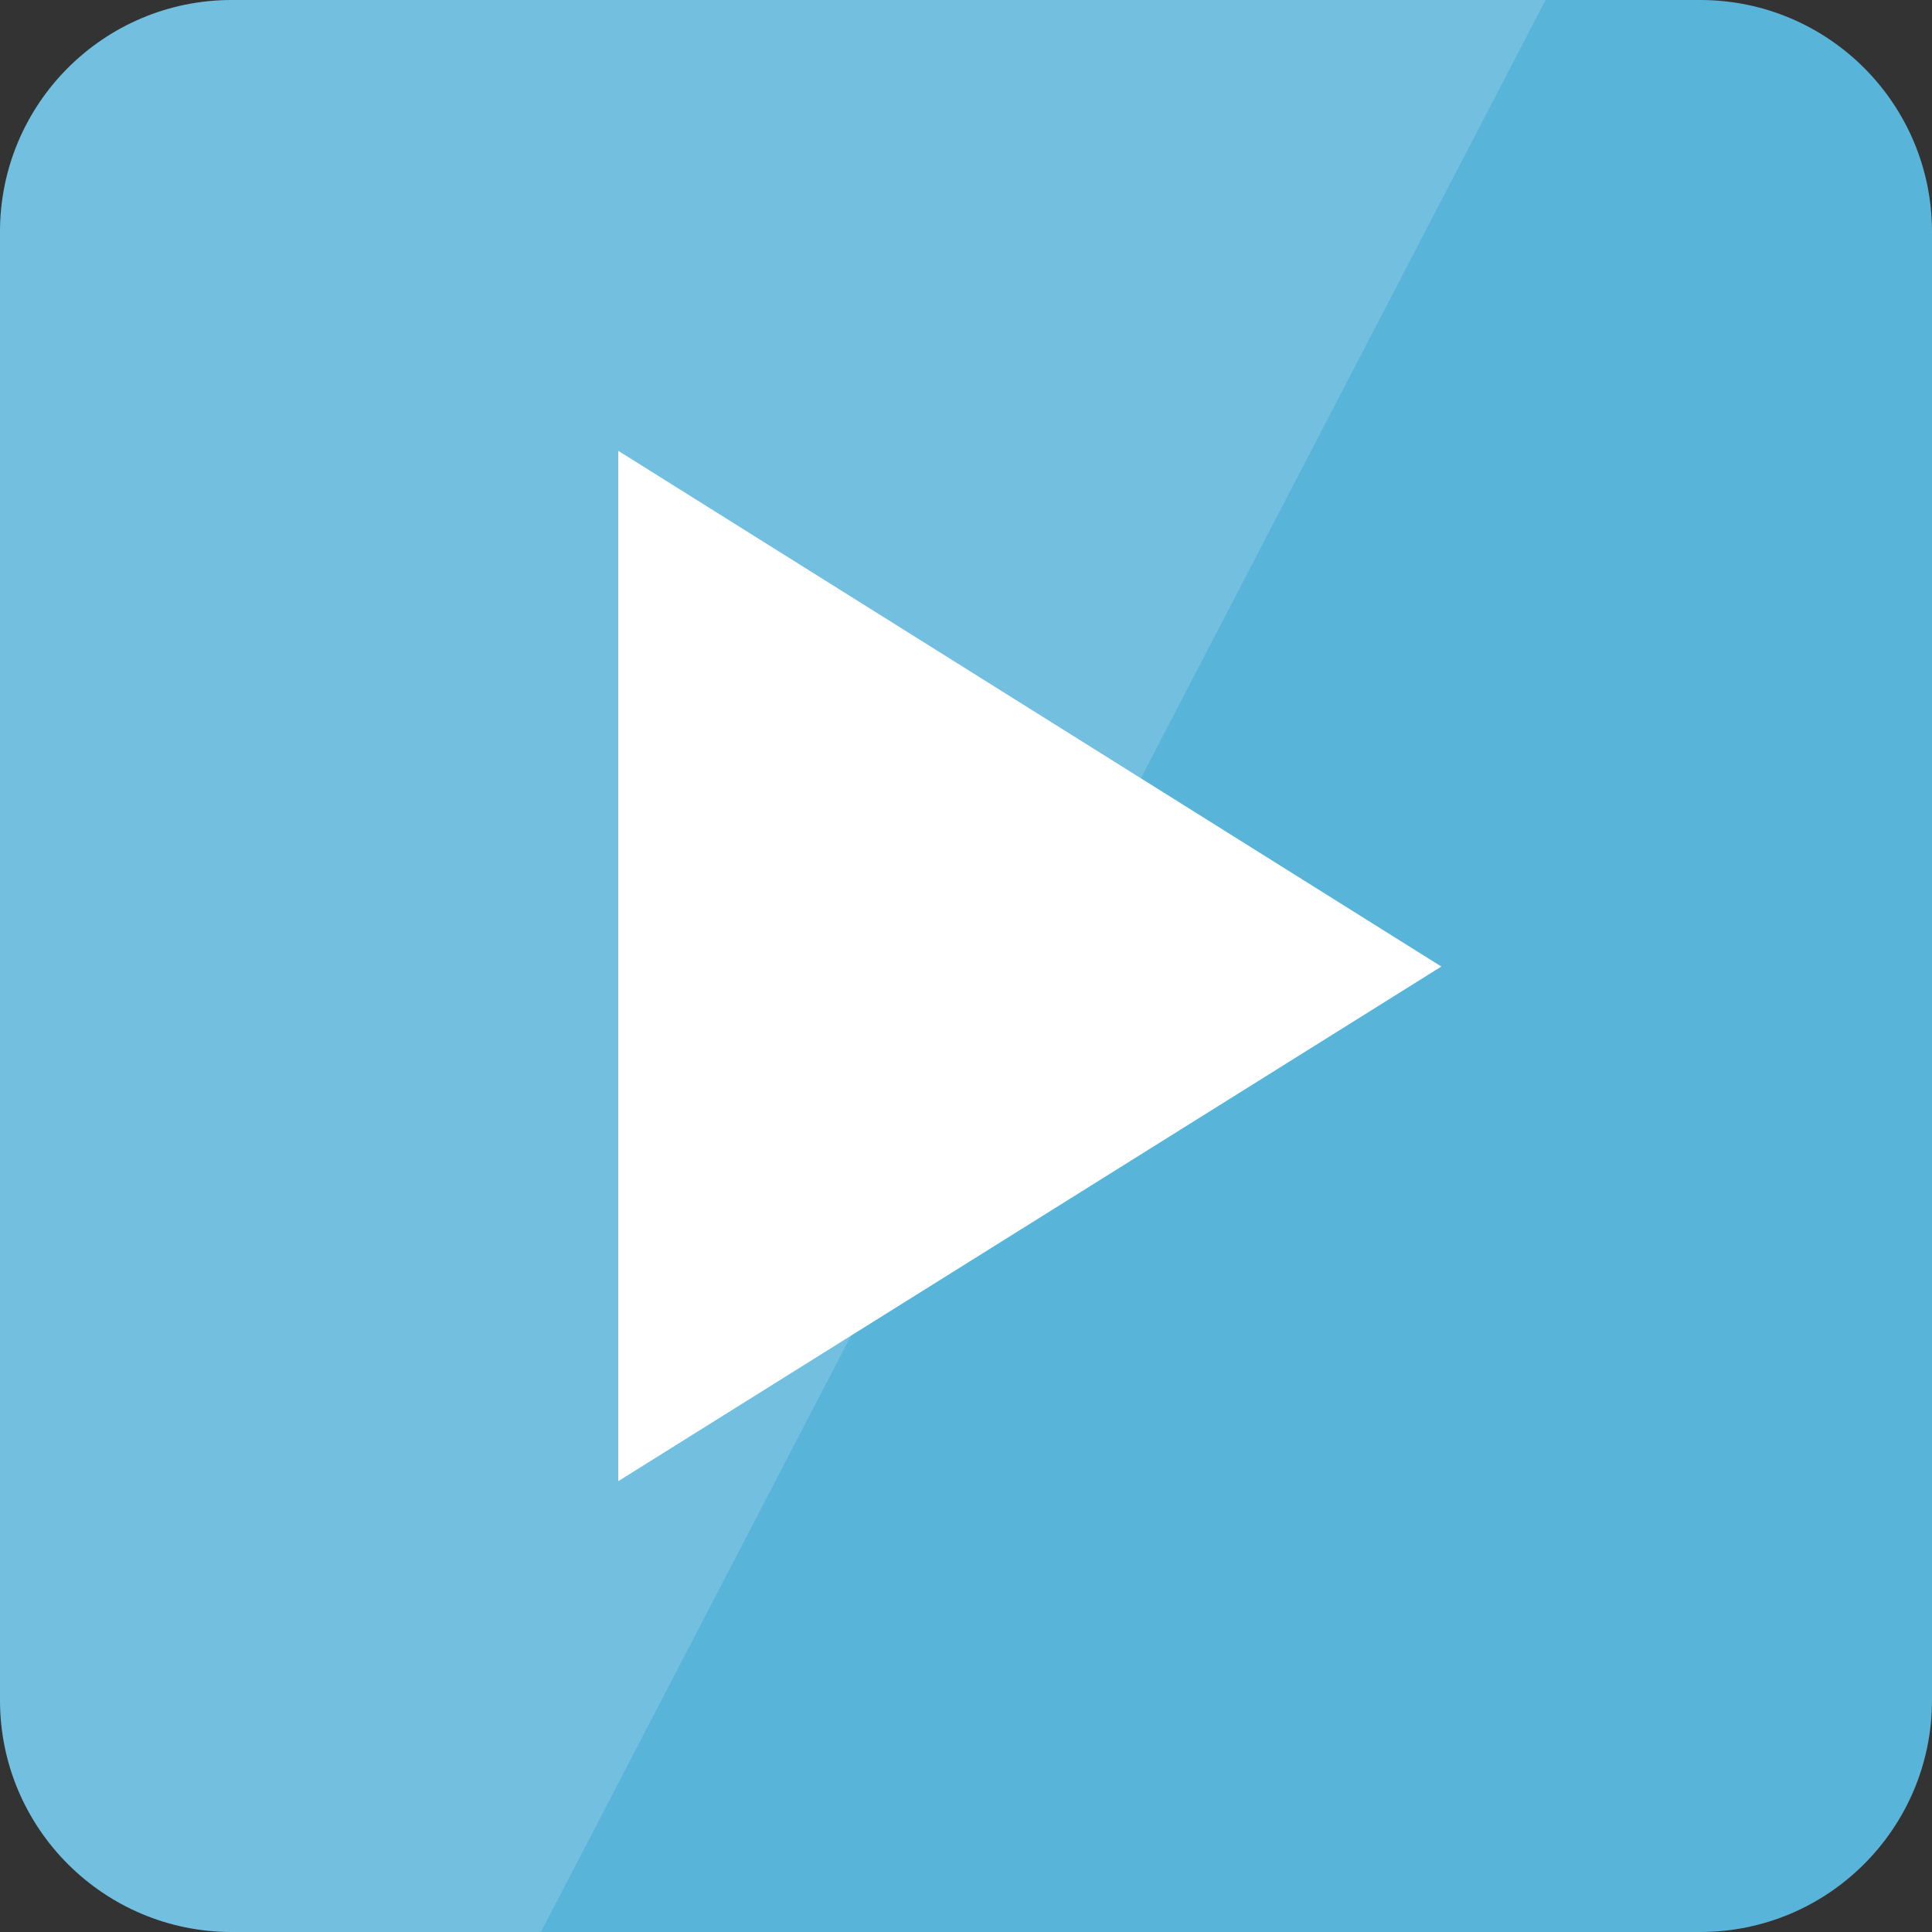
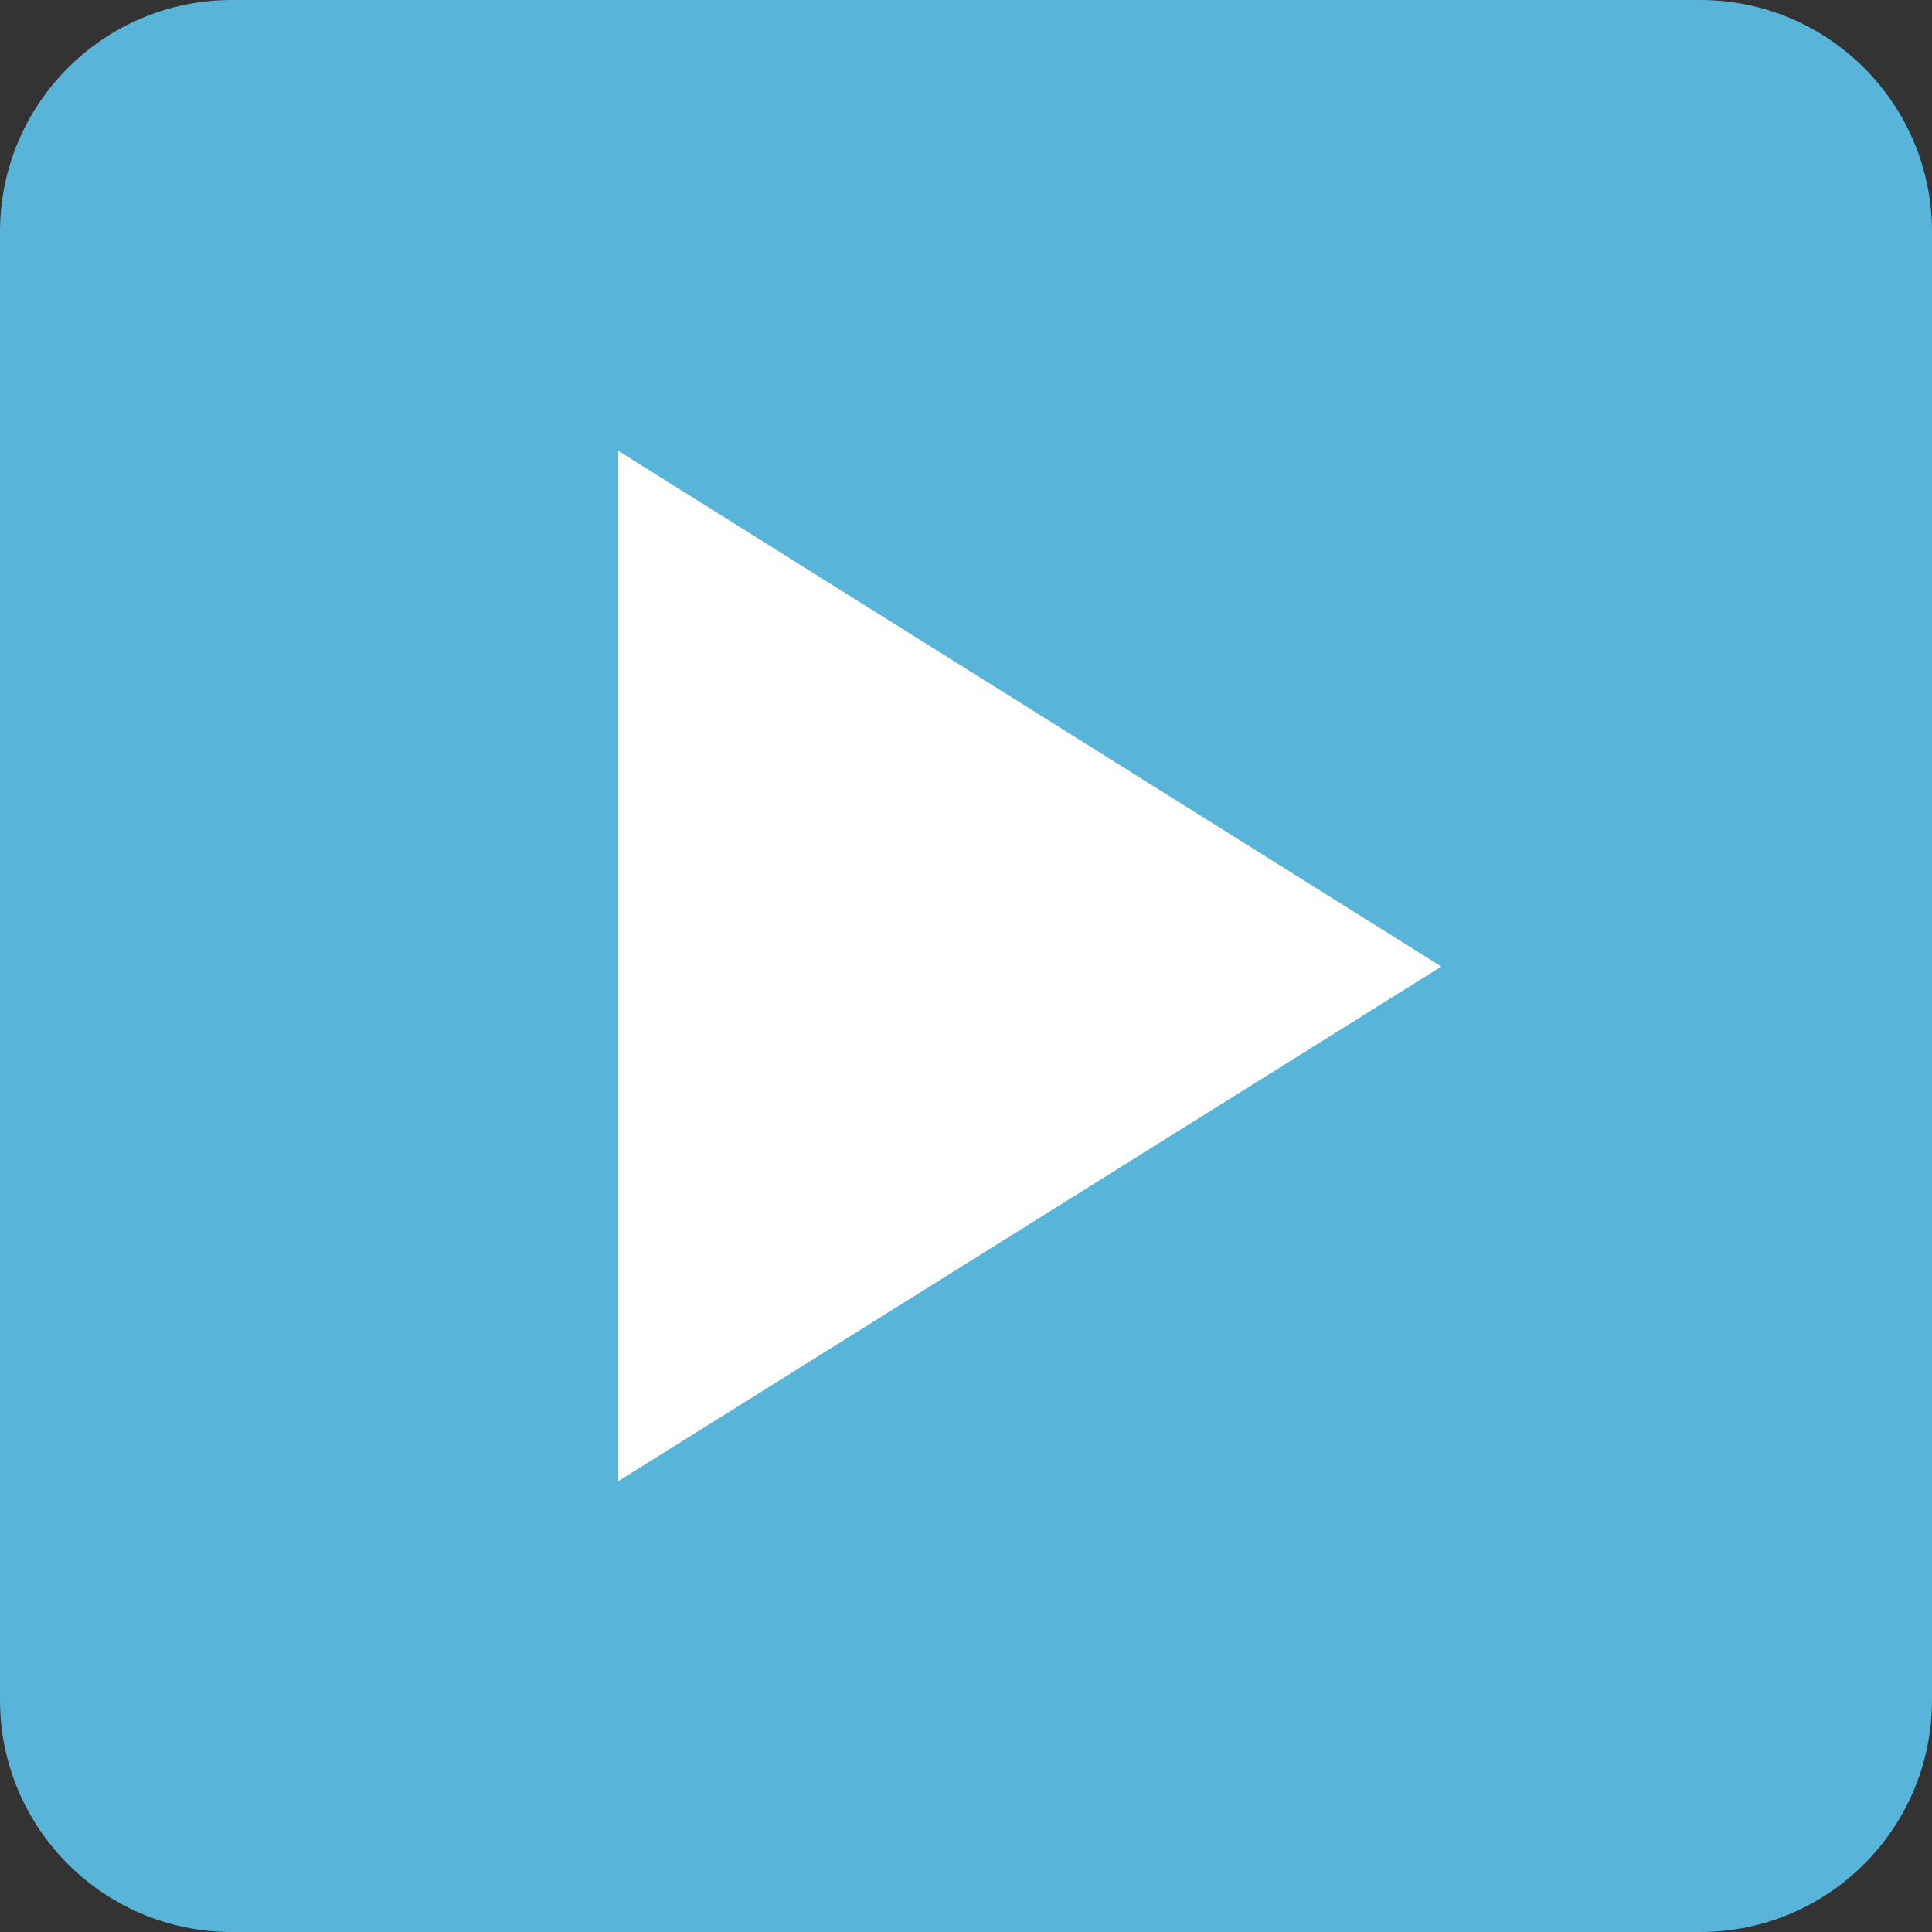
<svg xmlns="http://www.w3.org/2000/svg" data-slug-id="media-ondemand" viewBox="0 0 50 50">
  <rect x="0" y="0" width="50" height="50" fill="#333333" stroke="none" />
  <path fill="#59B4D9" d="M50,44c0,3.314-2.686,6-6,6H6c-3.314,0-6-2.686-6-6V6c0-3.314,2.686-6,6-6h38c3.314,0,6,2.686,6,6V44z" />
-   <path opacity="0.15" fill="#FFFFFF" d="M14,50H6c-3.314,0-6-2.686-6-6V6c0-3.314,2.686-6,6-6h34L14,50z" />
  <path fill="#FFFFFF" d="M16,38.333V11.667l21.302,13.347L16,38.333z" />
</svg>